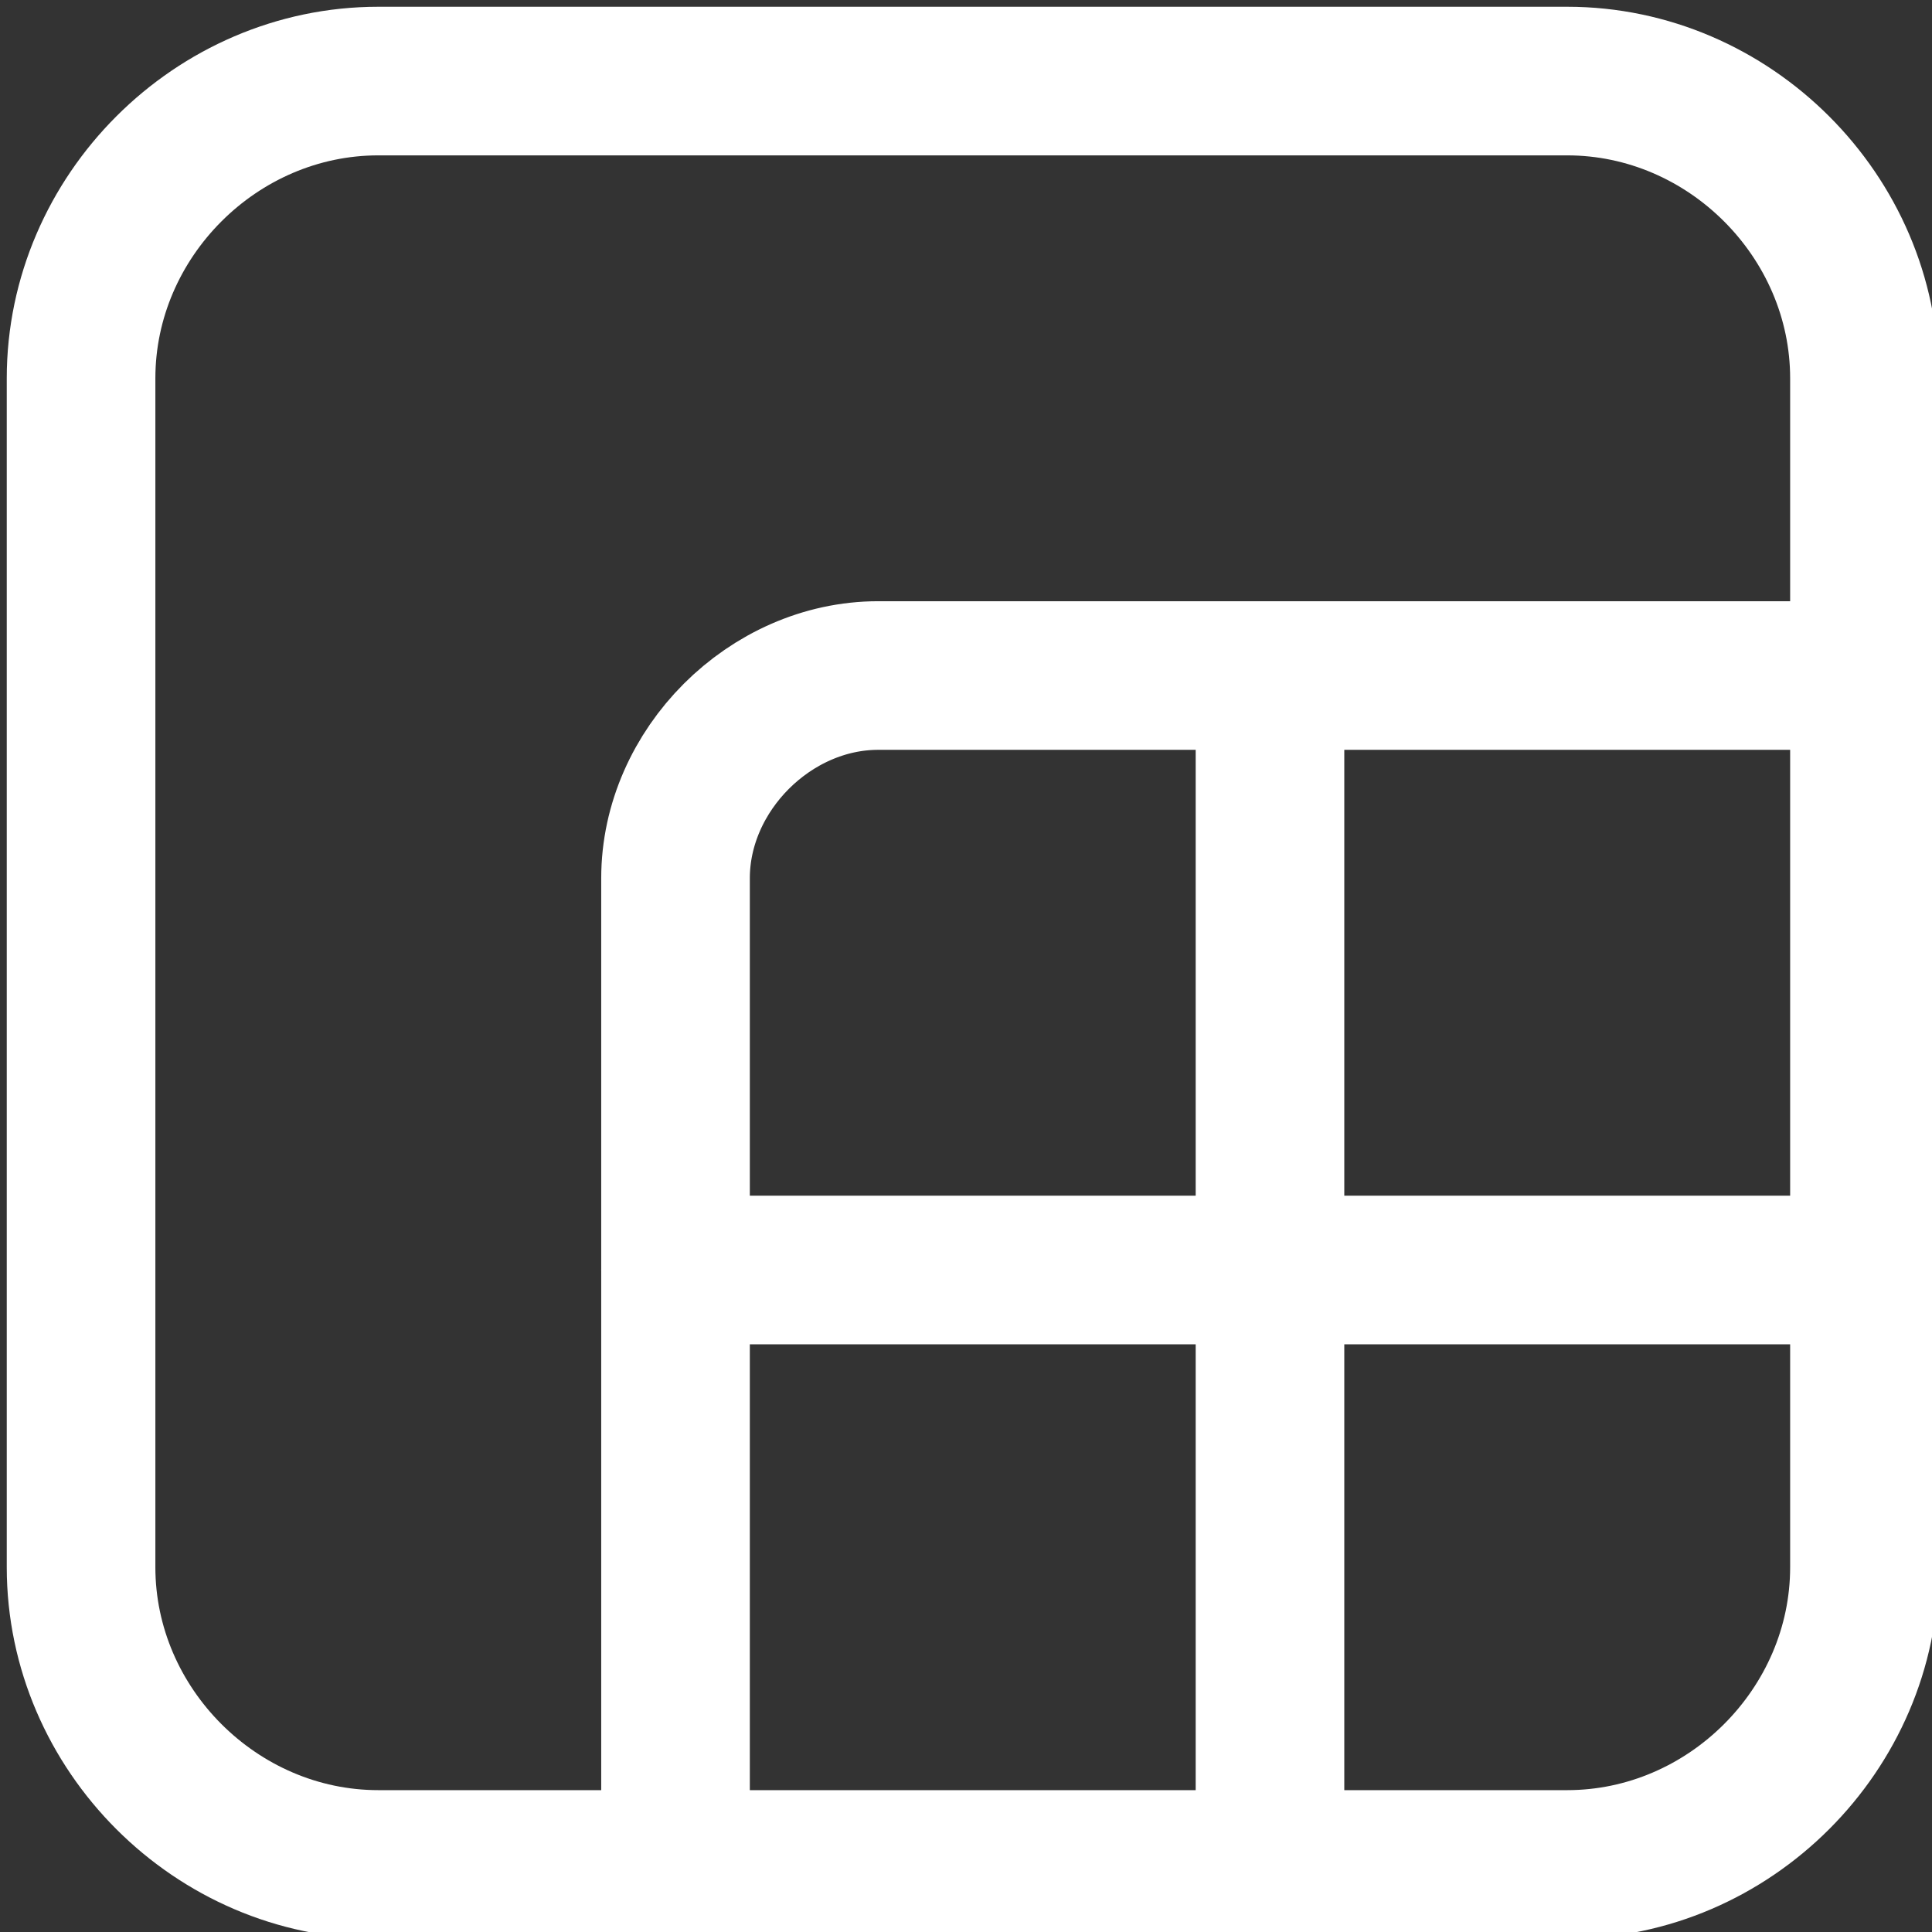
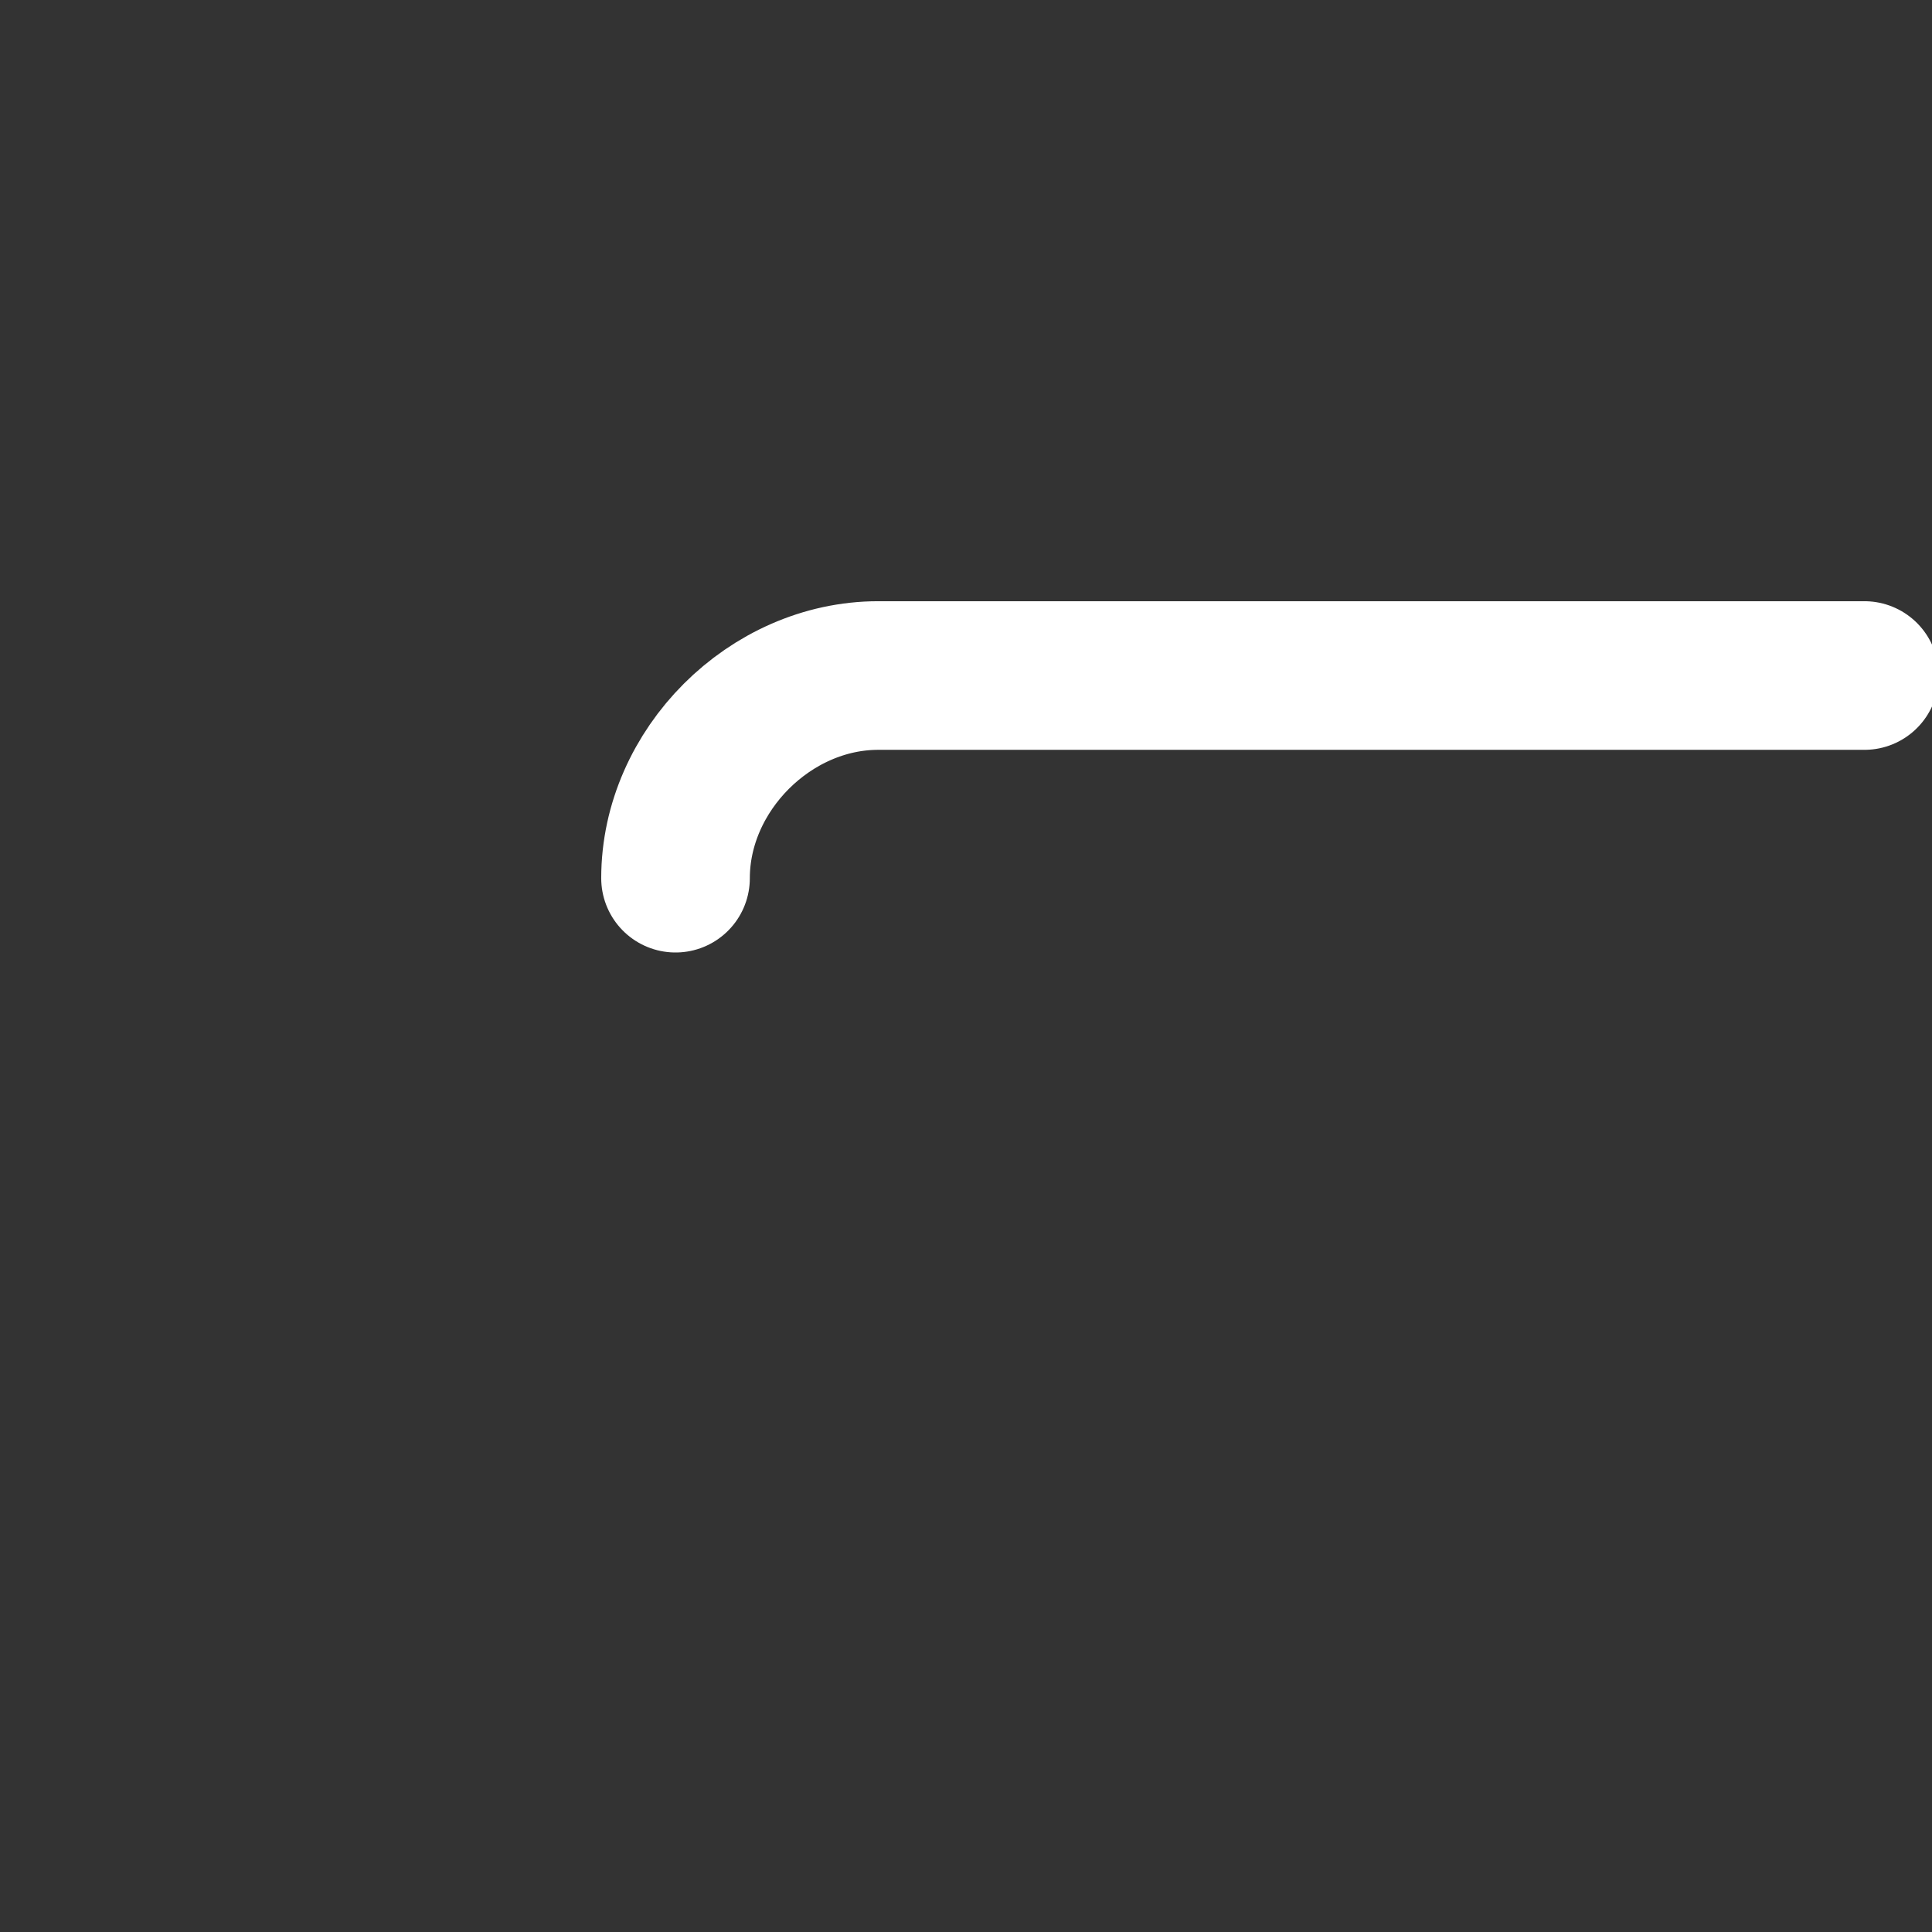
<svg xmlns="http://www.w3.org/2000/svg" xml:space="preserve" width="2.293mm" height="2.293mm" version="1.1" style="shape-rendering:geometricPrecision; text-rendering:geometricPrecision; image-rendering:optimizeQuality; fill-rule:evenodd; clip-rule:evenodd" viewBox="0 0 1.43 1.43">
  <rect x="0" y="0" width="1.43" height="1.43" fill="#333333" stroke="none" />
  <defs>
    <style type="text/css"> .str0 {stroke:white;stroke-width:0.11;stroke-linecap:round;stroke-linejoin:round;stroke-miterlimit:22.926} .fil0 {fill:none} </style>
  </defs>
  <g id="Слой_x0020_1">
    <g id="_2199988966320">
      <g>
-         <path class="fil0 str0" d="M0.06 0.28l0 0.88c0,0.12 0.1,0.22 0.22,0.22l0.88 0c0.12,0 0.22,-0.1 0.22,-0.22l0 -0.88c0,-0.12 -0.1,-0.22 -0.22,-0.22l-0.88 0c-0.12,0 -0.22,0.1 -0.22,0.22z" />
+         </g>
+       <g>
+         </g>
+       <g>
+         <path class="fil0 str0" d="M1.38 0.5l-0.73 0c-0.08,0 -0.15,0.07 -0.15,0.15" />
      </g>
      <g>
-         <line class="fil0 str0" x1="0.94" y1="1.38" x2="0.94" y2="0.5" />
-       </g>
-       <g>
-         <path class="fil0 str0" d="M1.38 0.5l-0.73 0c-0.08,0 -0.15,0.07 -0.15,0.15l0 0.73" />
-       </g>
-       <g>
-         <line class="fil0 str0" x1="1.38" y1="0.94" x2="0.5" y2="0.94" />
-       </g>
+         </g>
    </g>
  </g>
</svg>